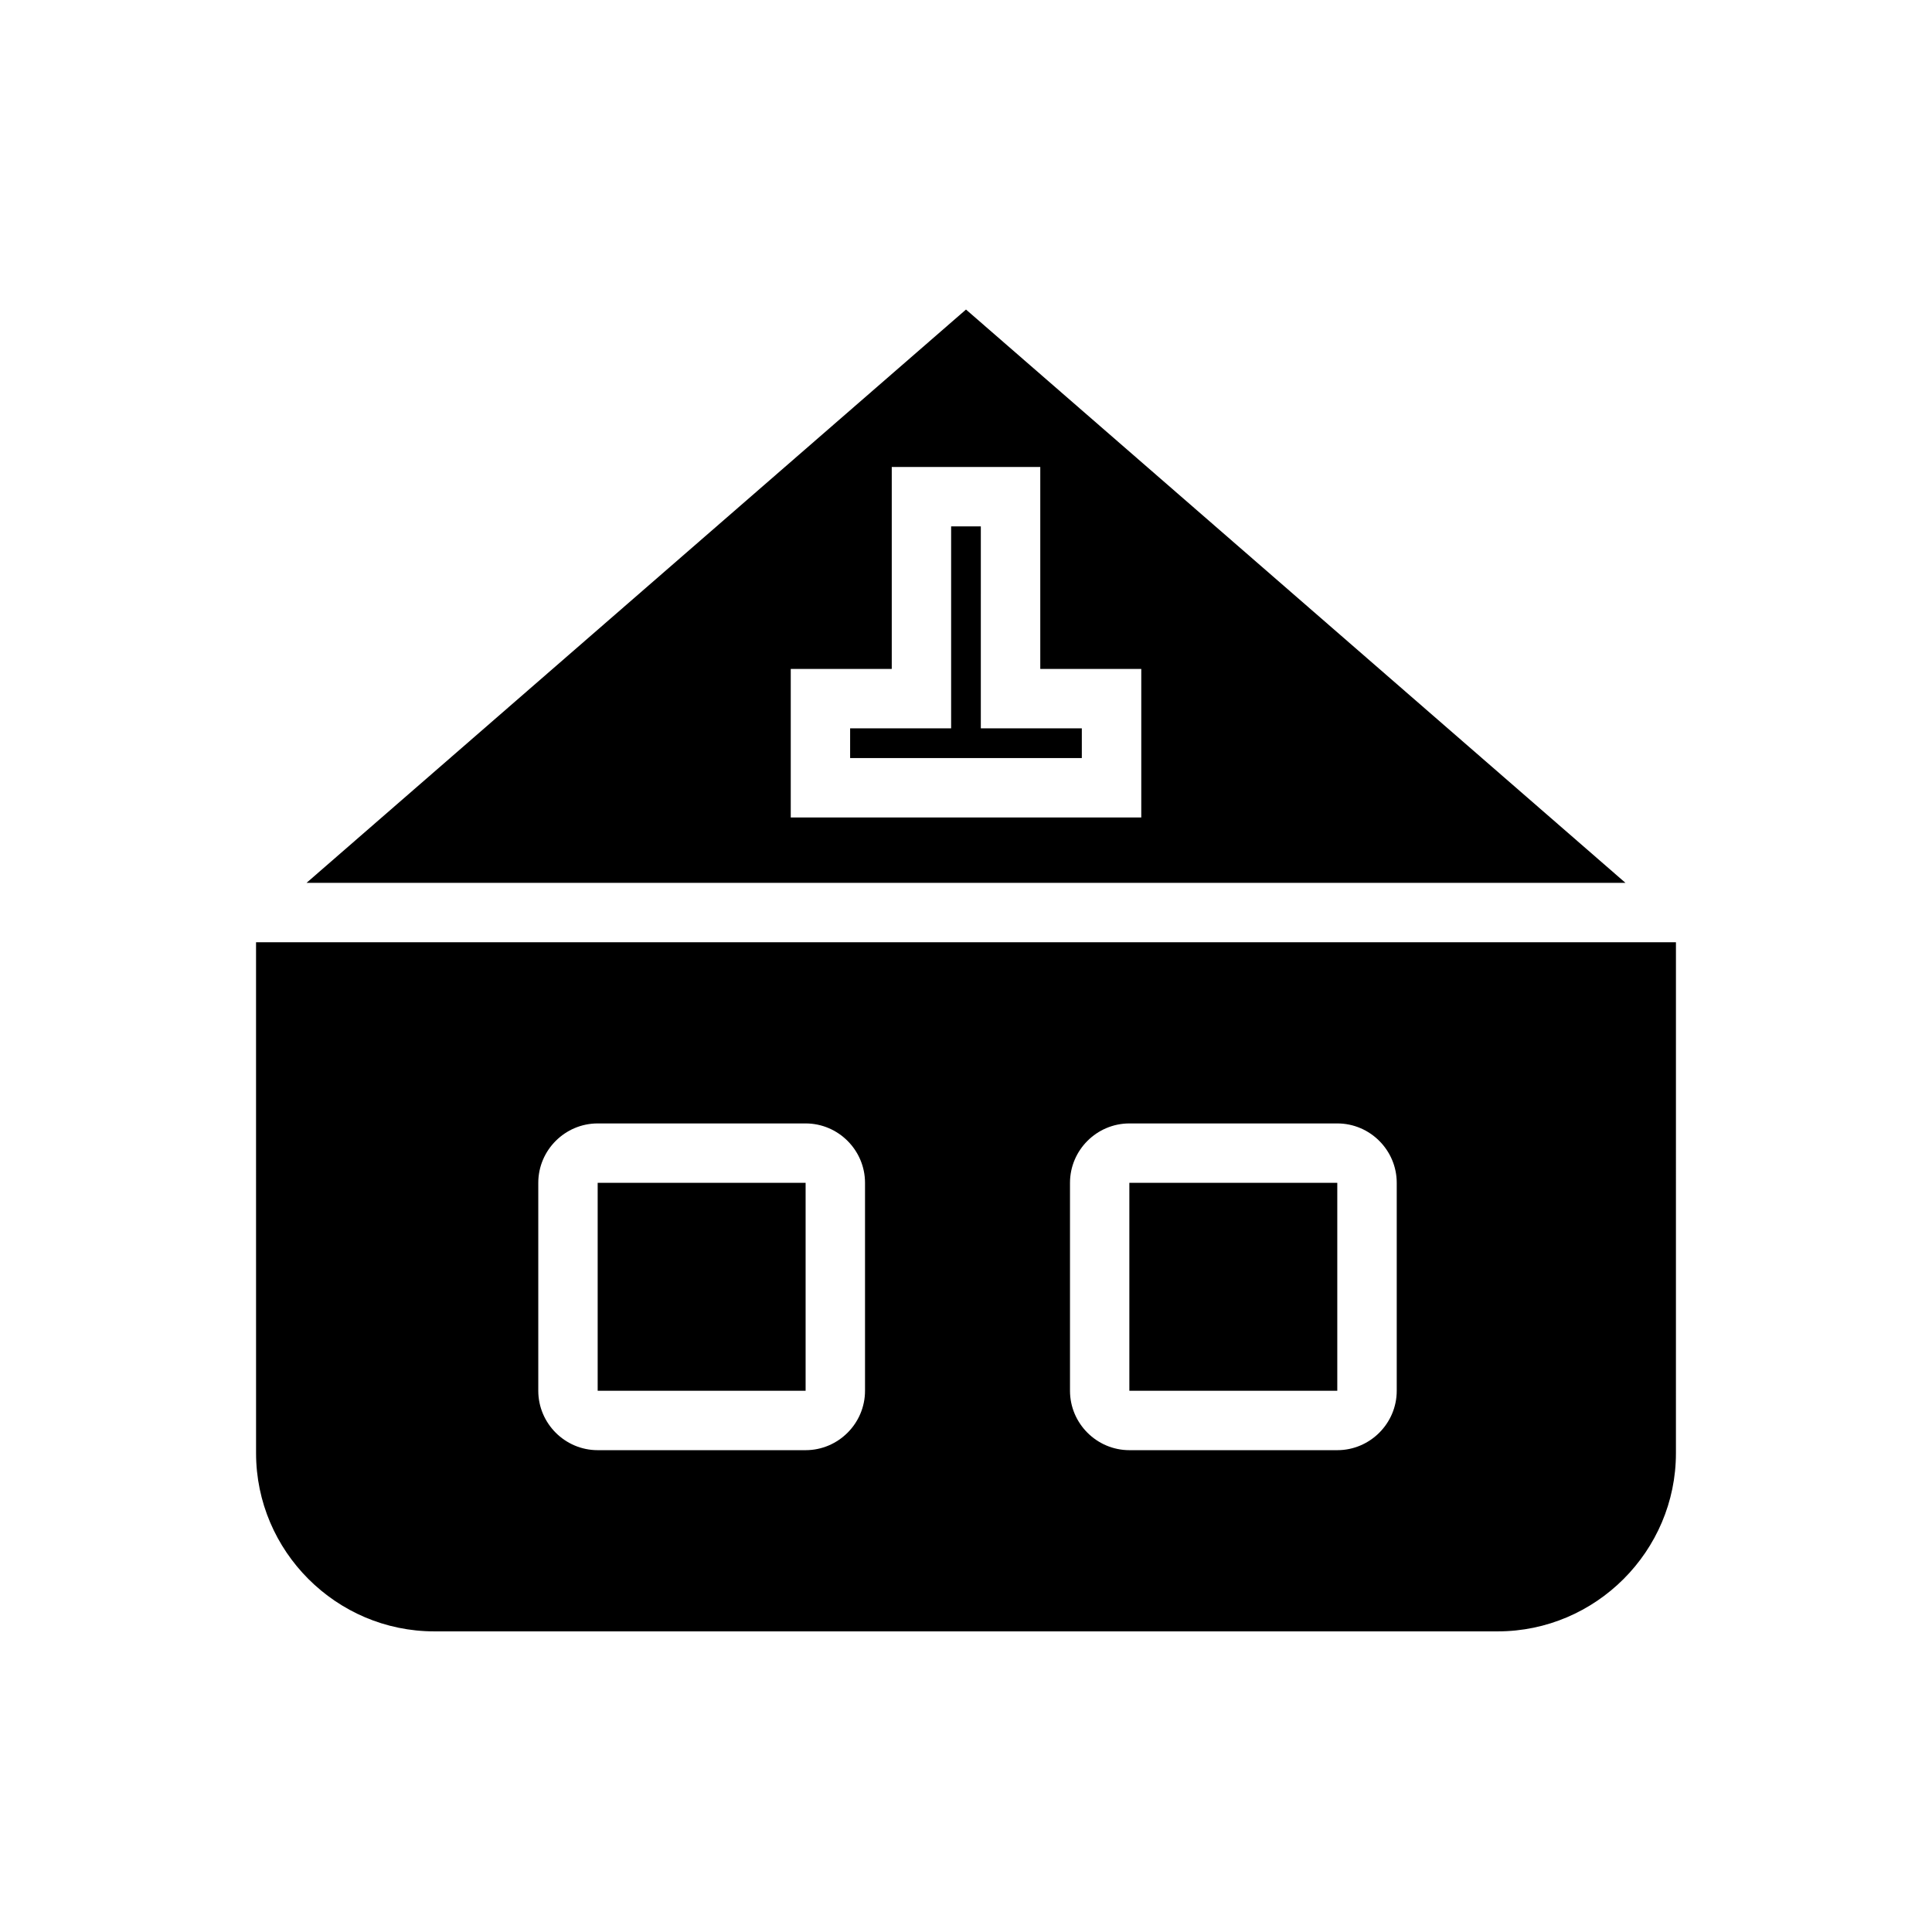
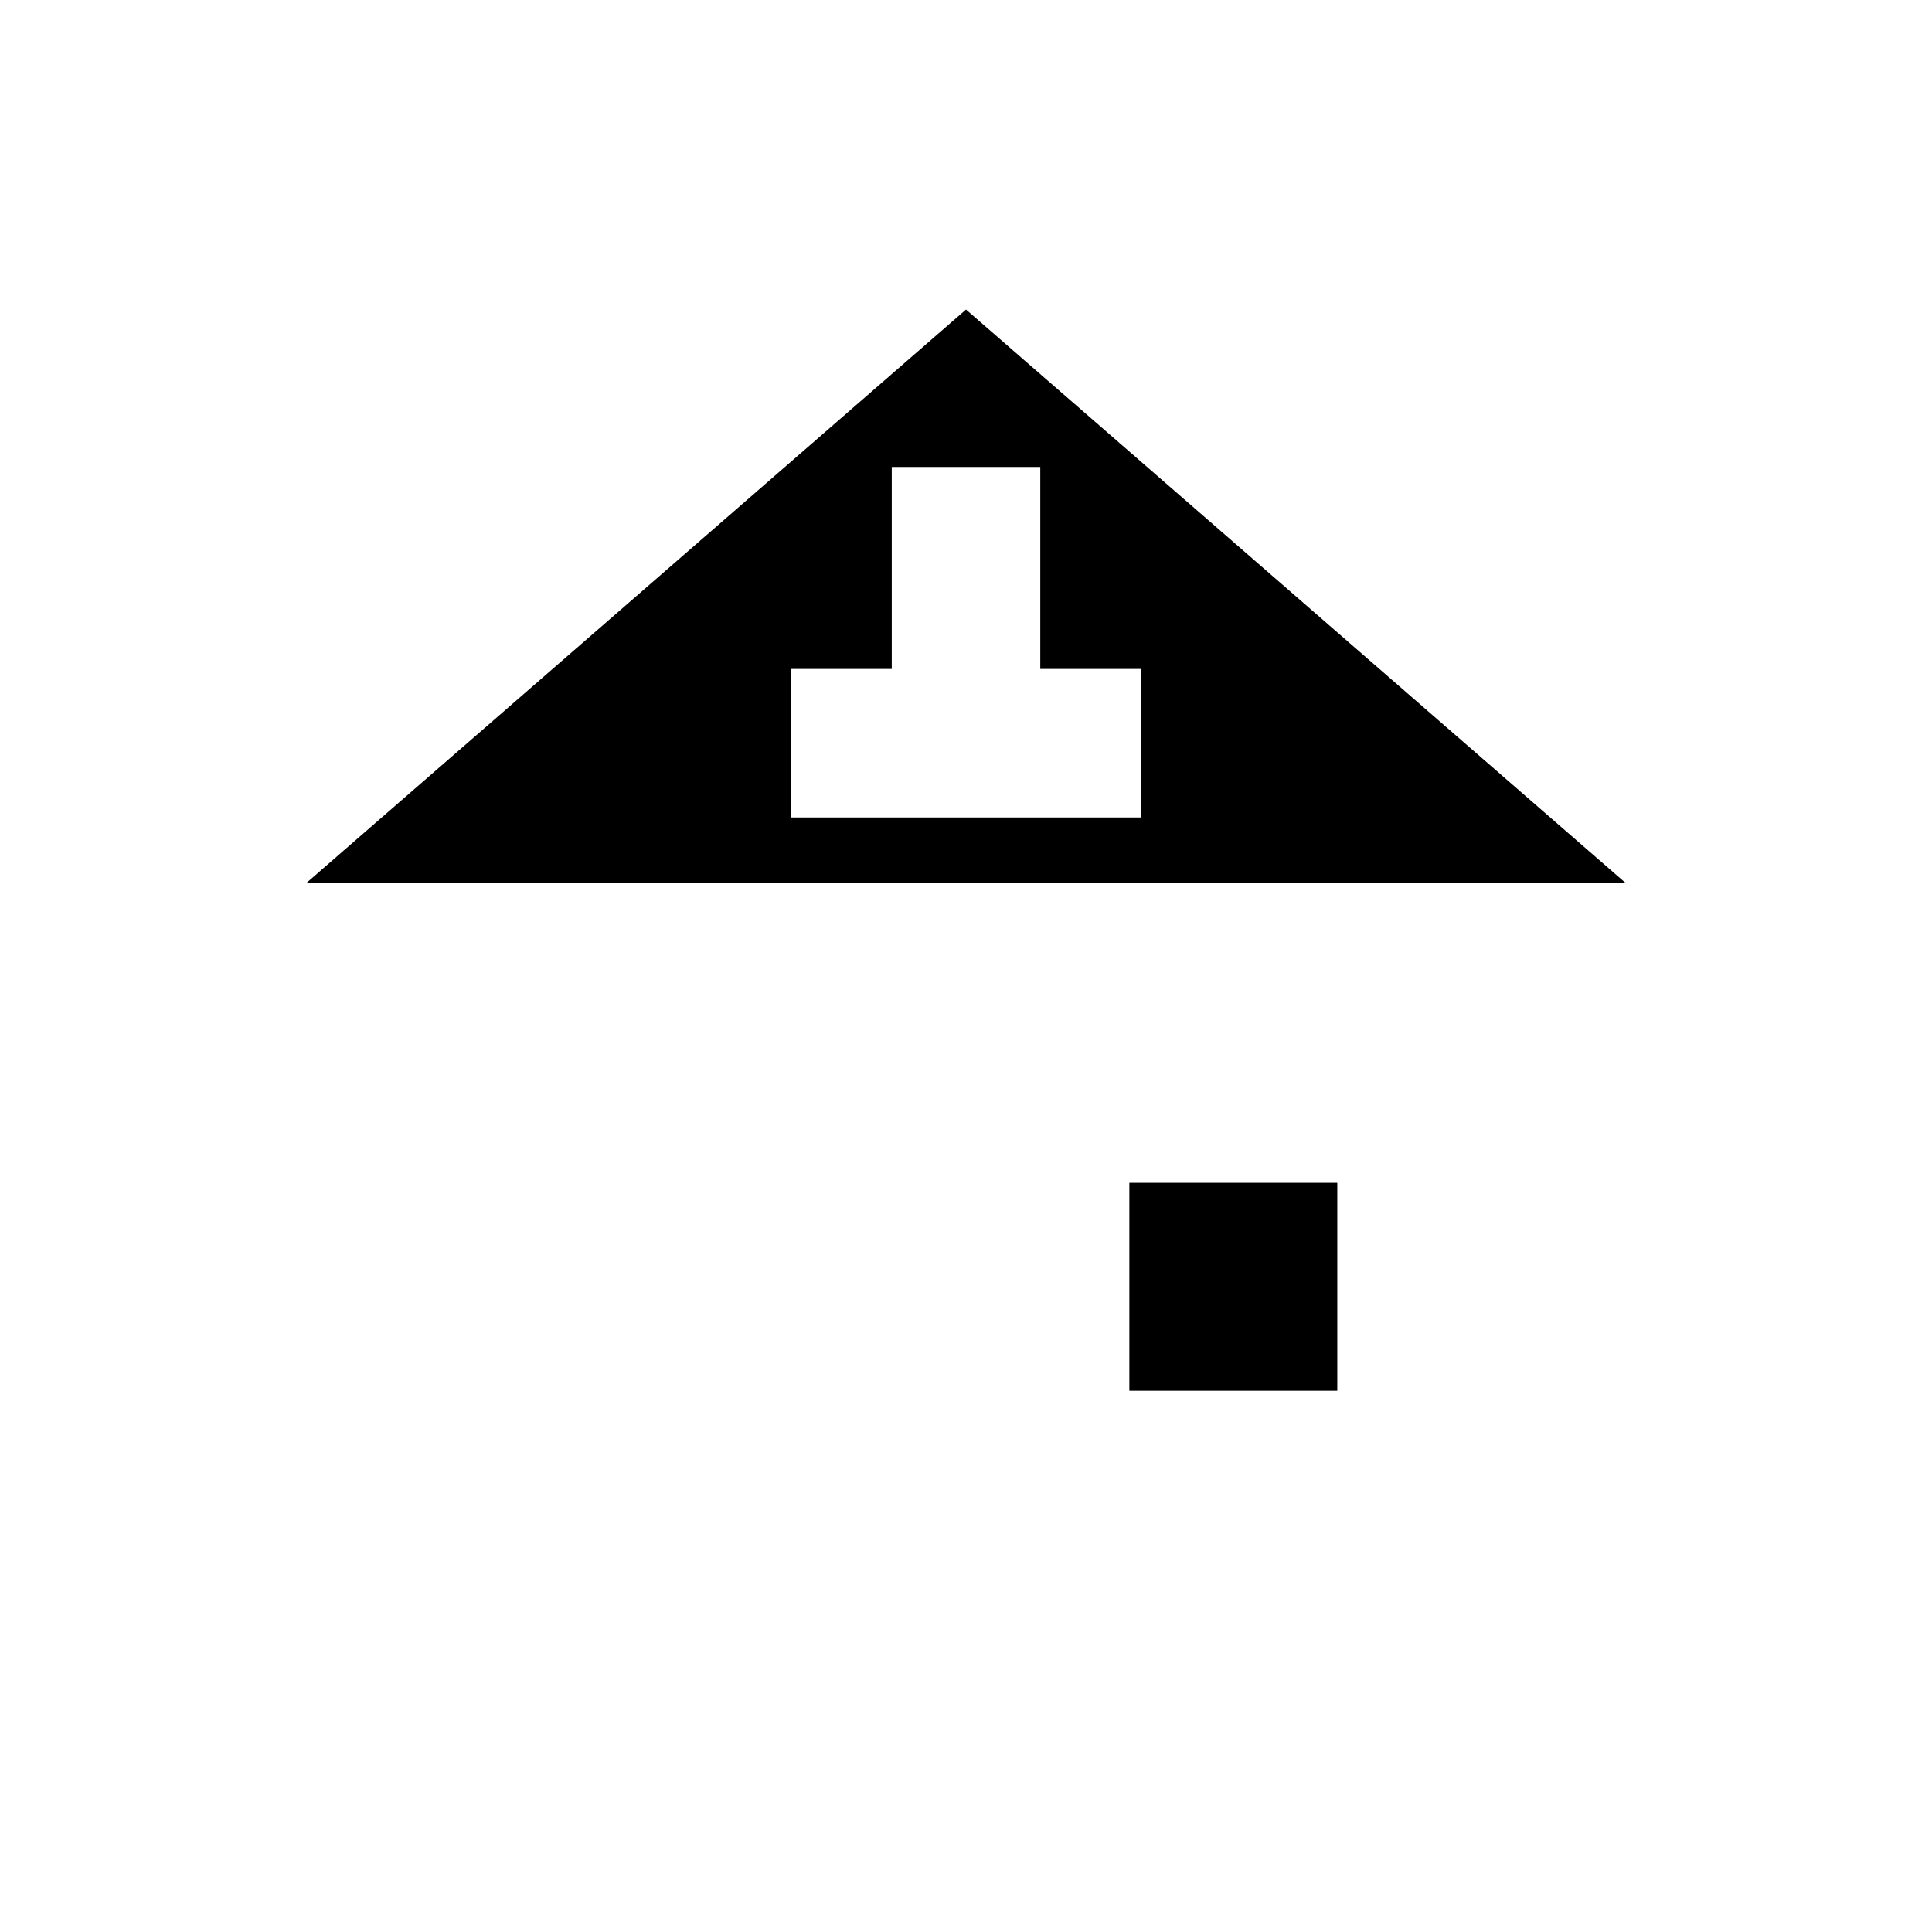
<svg xmlns="http://www.w3.org/2000/svg" fill="#000000" width="800px" height="800px" version="1.1" viewBox="144 144 512 512">
  <g>
-     <path d="m211.86 529.1c0 25.977 21.254 47.23 47.23 47.23h281.82c25.977 0 47.23-21.254 47.23-47.23l0.004-135.4h-376.29zm215.7-71.637c0-8.66 7.086-15.742 15.742-15.742h55.105c8.66 0 15.742 7.086 15.742 15.742v55.105c0 8.66-7.086 15.742-15.742 15.742h-55.105c-8.66 0-15.742-7.086-15.742-15.742zm-140.91 0c0-8.66 7.086-15.742 15.742-15.742h55.105c8.66 0 15.742 7.086 15.742 15.742v55.105c0 8.66-7.086 15.742-15.742 15.742h-55.105c-8.66 0-15.742-7.086-15.742-15.742z" />
    <path d="m225.24 377.96h349.52l-174.76-151.93zm221.21-56.68v39.359h-92.891v-39.359h26.766v-53.531h39.359v53.531z" />
-     <path d="m302.39 457.46h55.105v55.105h-55.105z" />
    <path d="m443.29 457.46h55.105v55.105h-55.105z" />
-     <path d="m403.93 283.49h-7.871v53.531h-26.766v7.871h61.402v-7.871h-26.766z" />
  </g>
</svg>